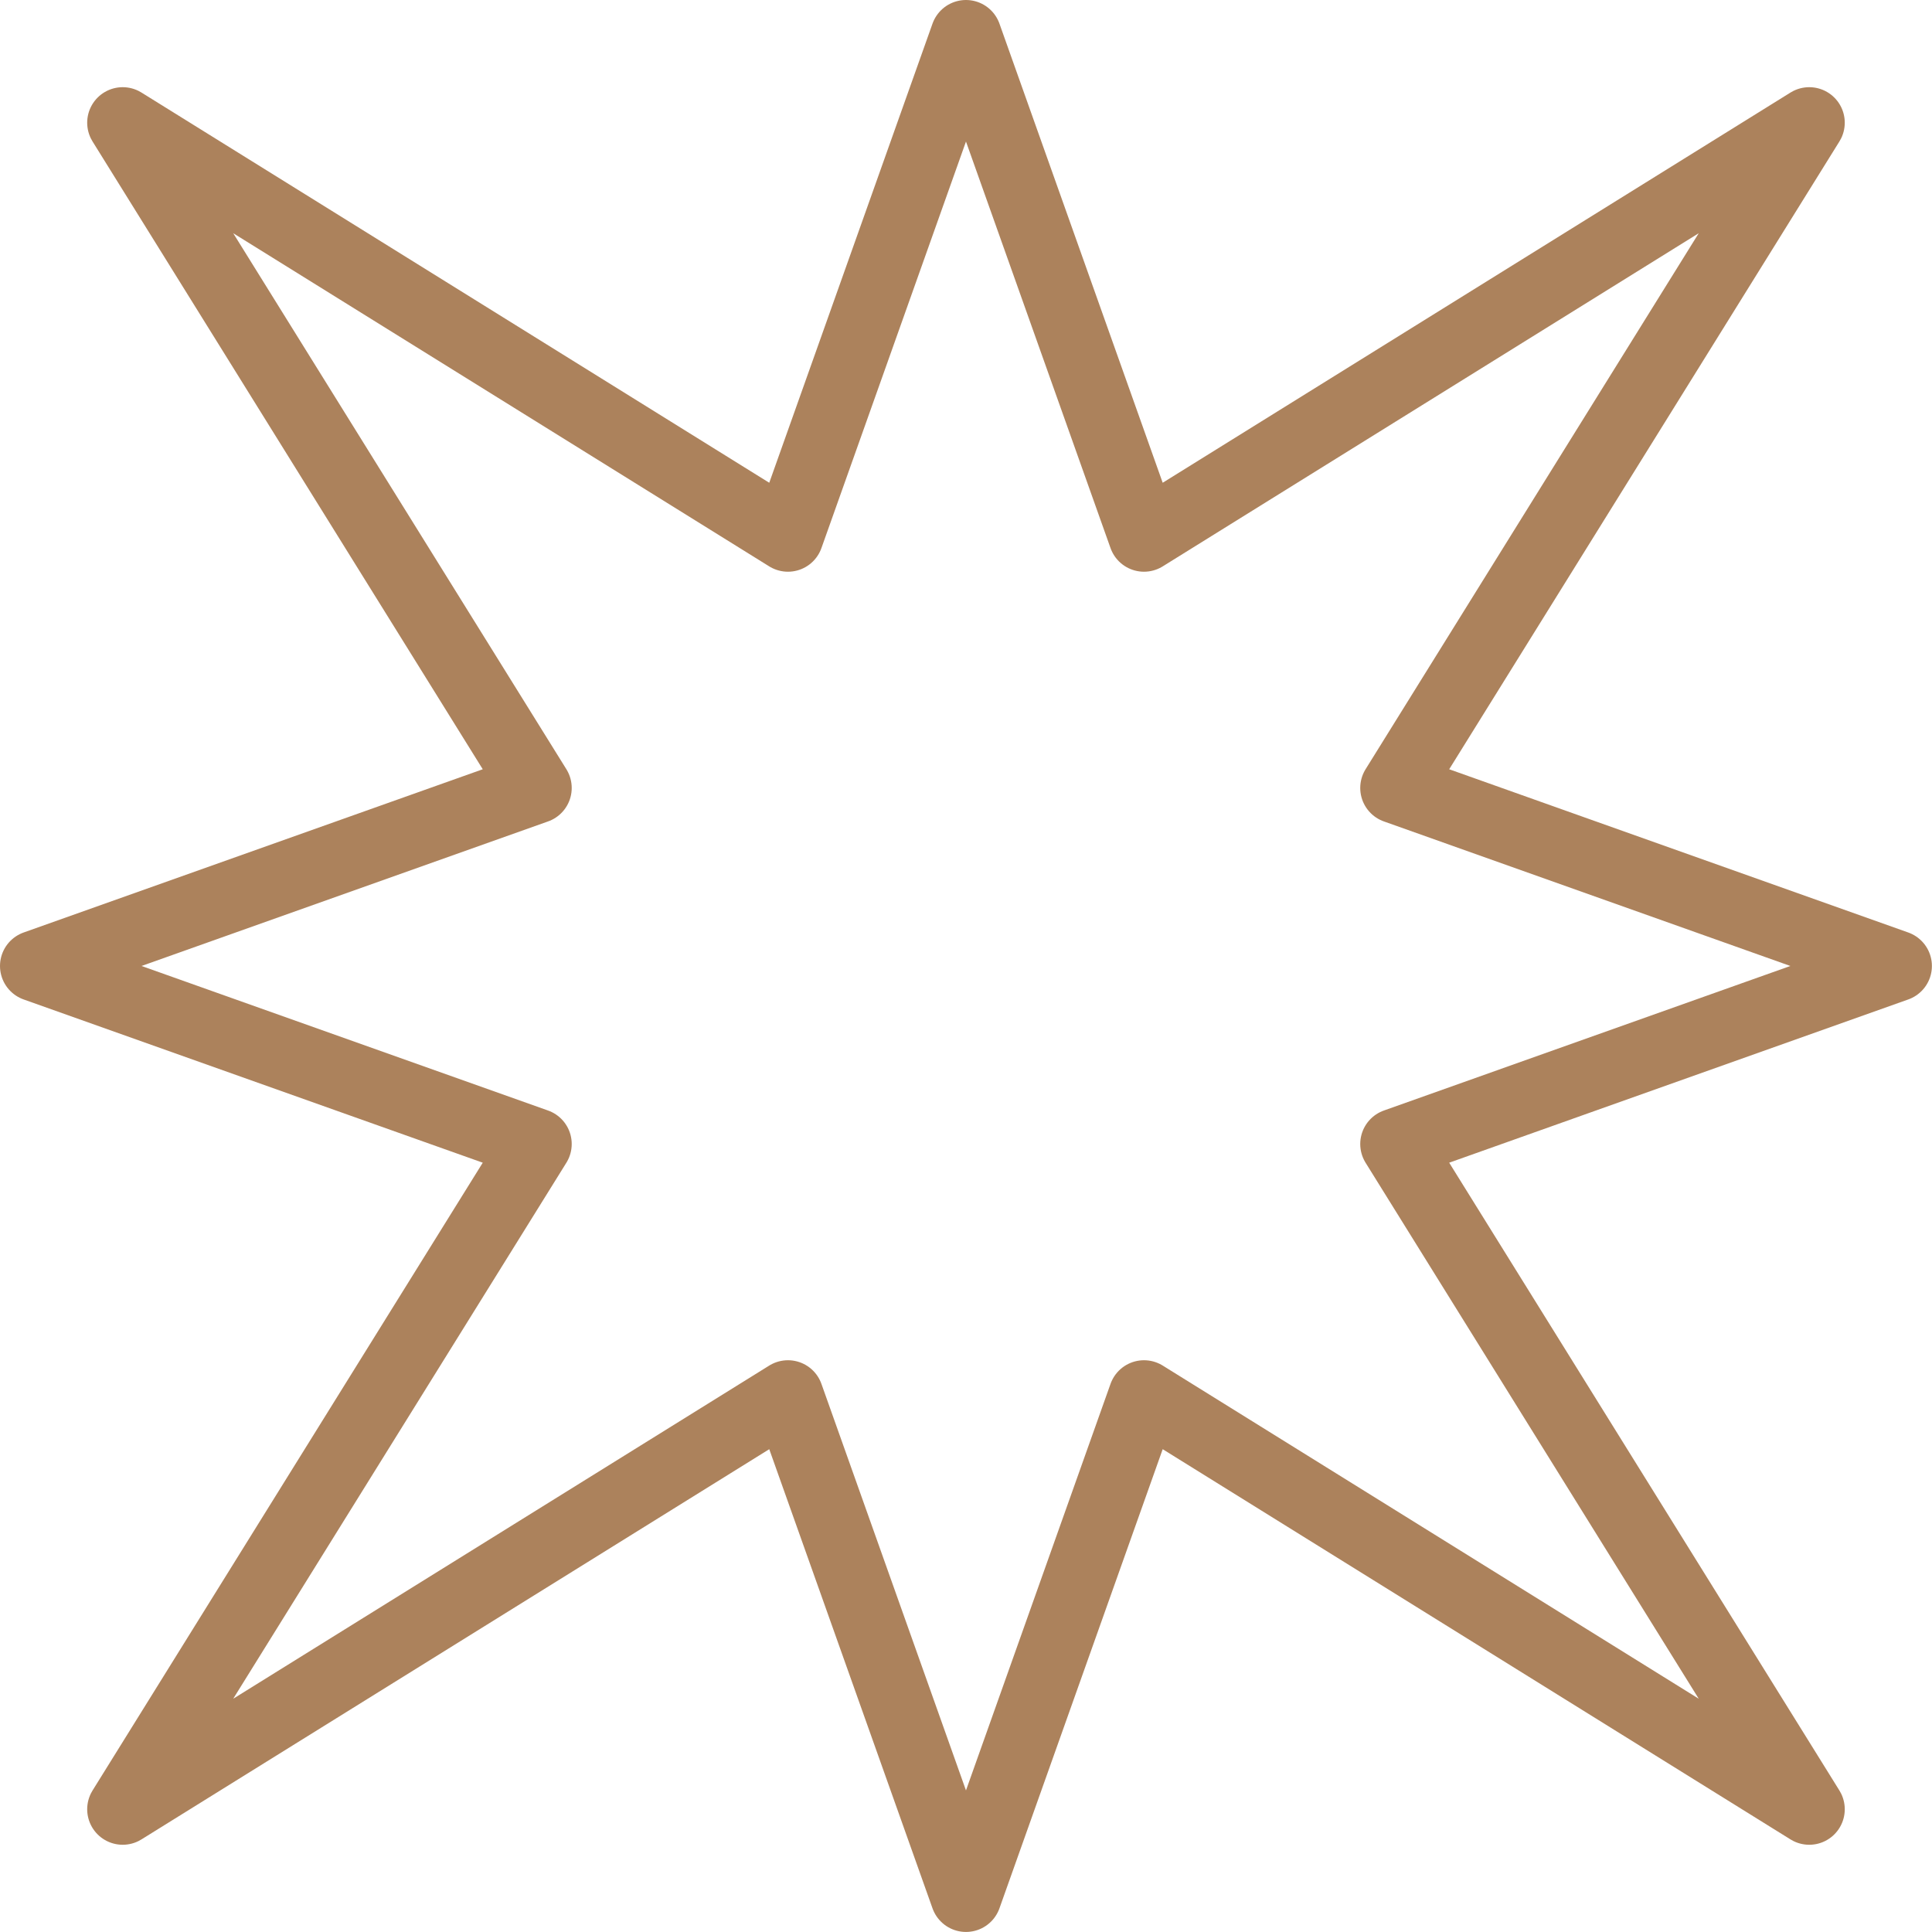
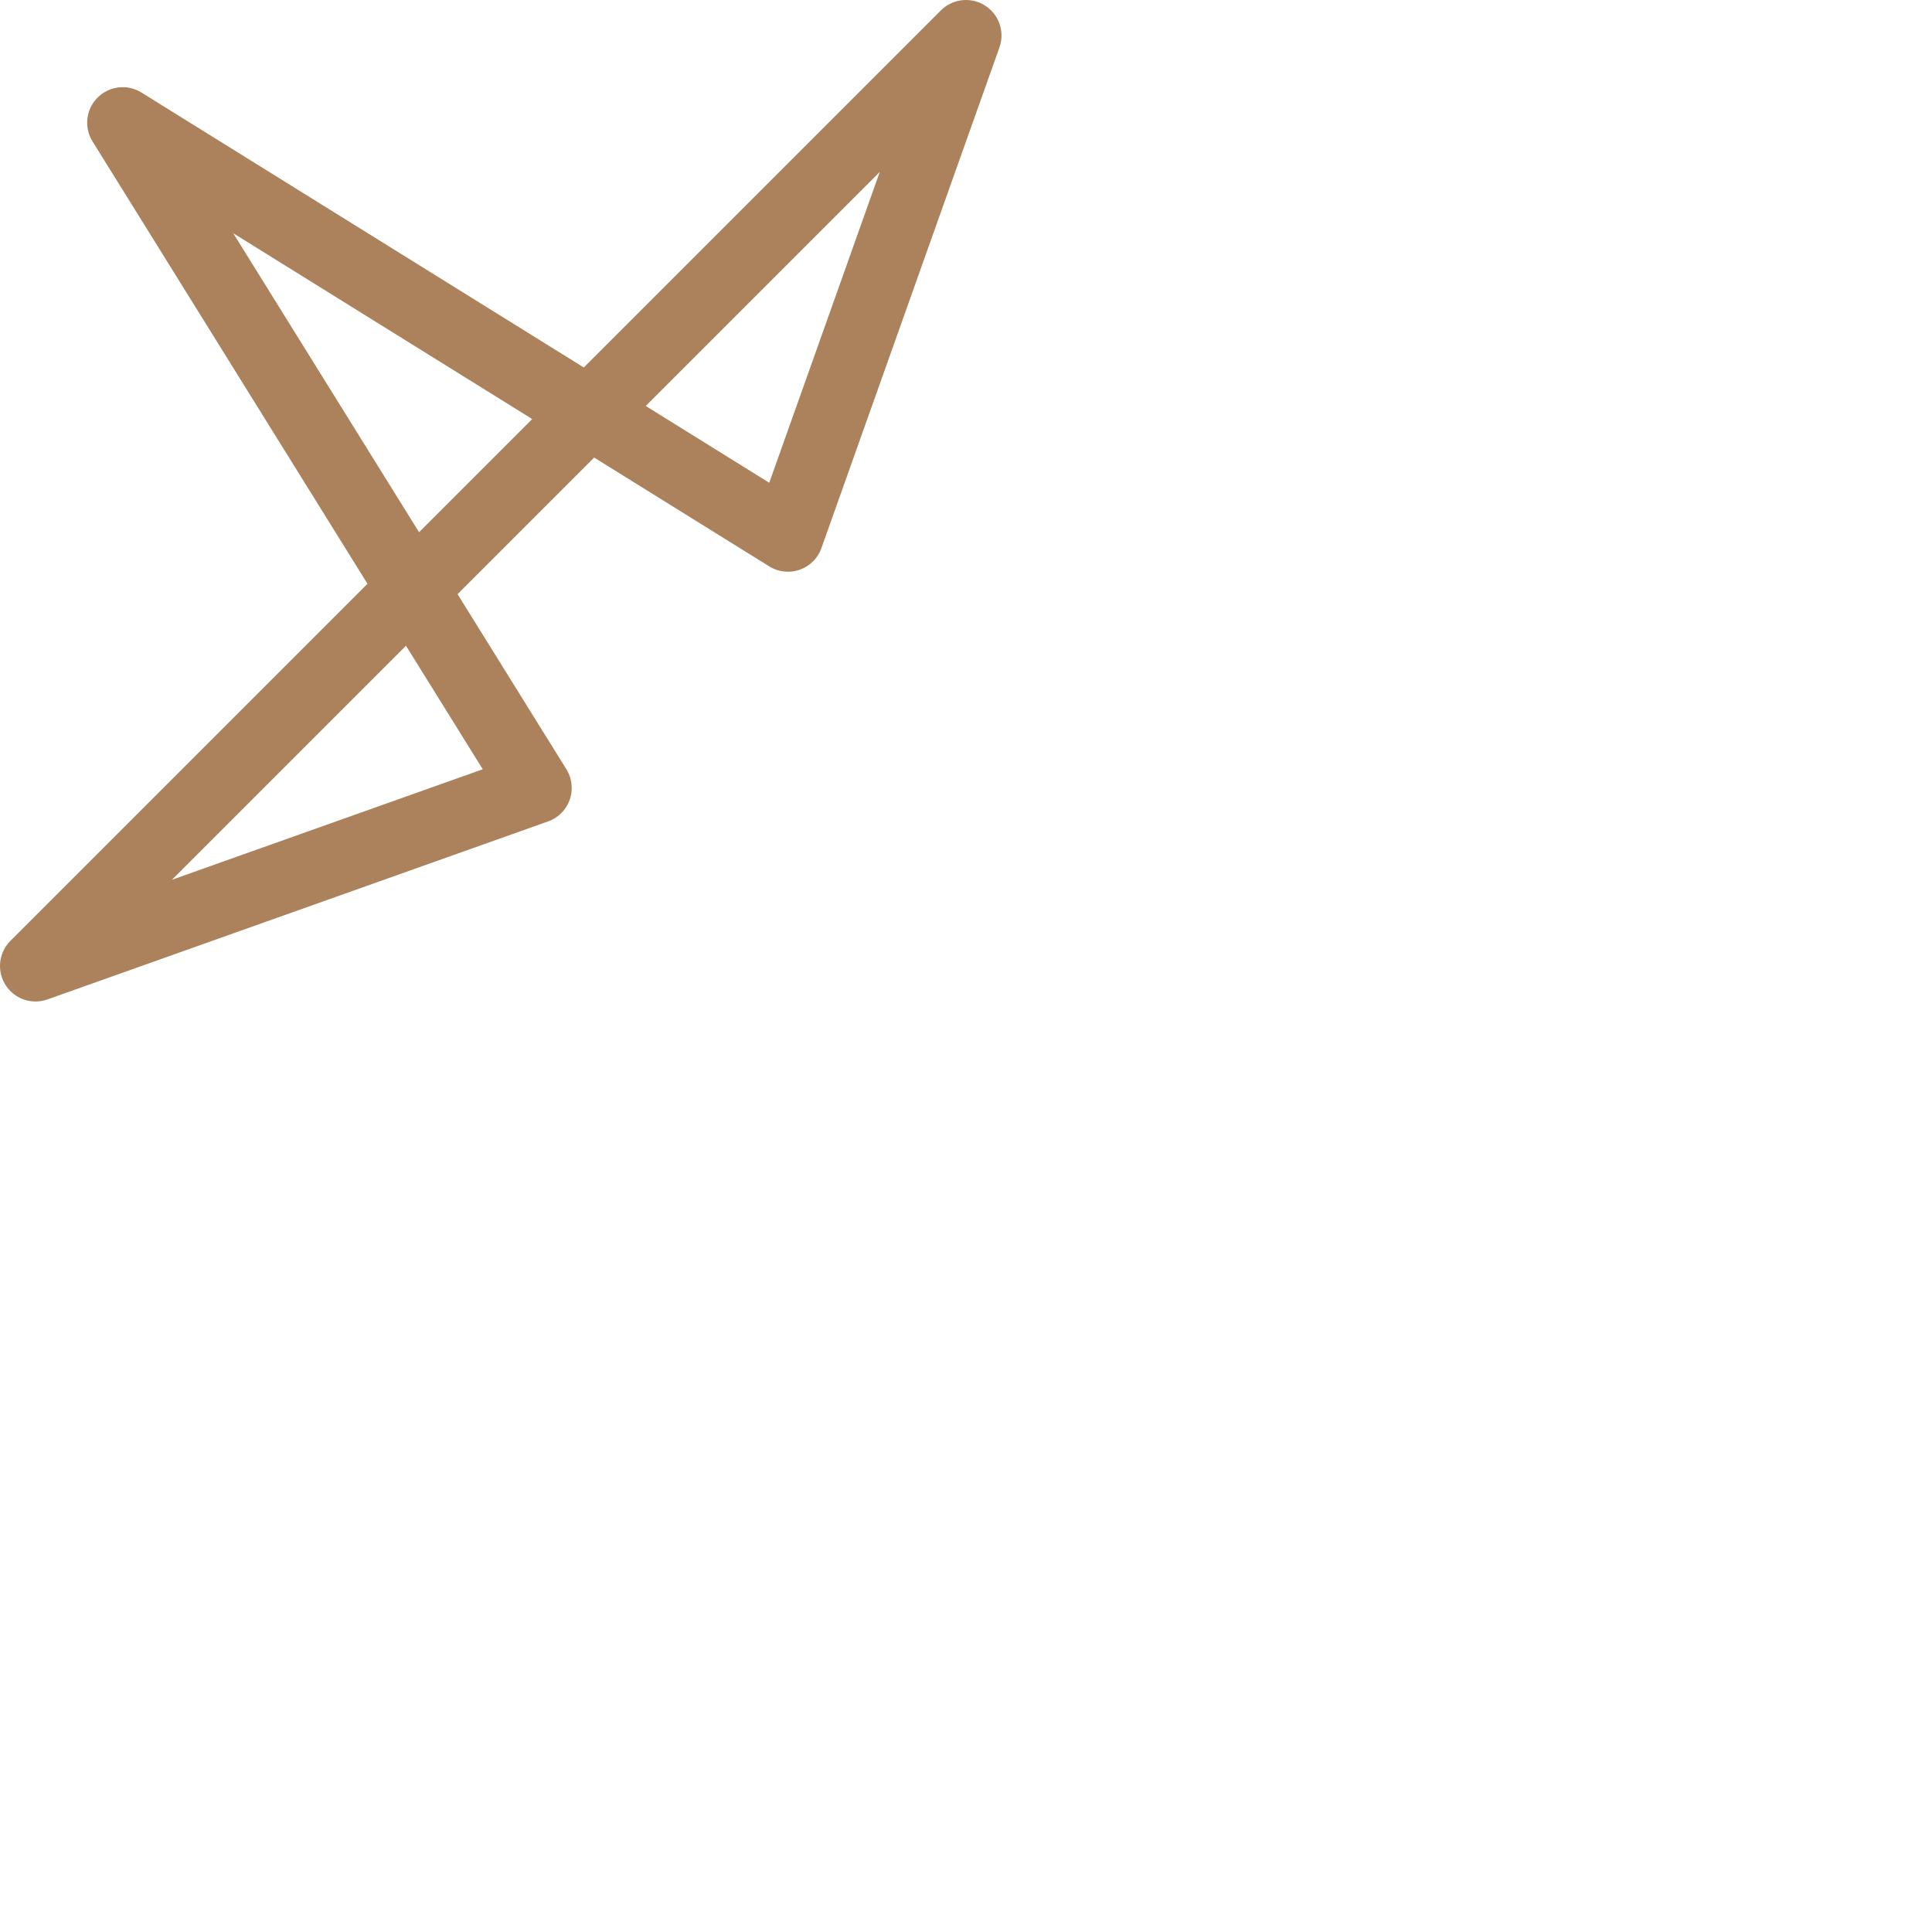
<svg xmlns="http://www.w3.org/2000/svg" width="40.795" height="40.795" viewBox="0 0 40.795 40.795">
-   <path d="M-427.112-95.428-423.353-106l3.759,10.572,14.047-8.731-8.731,14.047,10.571,3.759-10.571,3.759,8.731,14.047-14.047-8.731-3.759,10.572-3.759-10.572-14.047,8.731,8.731-14.047L-443-86.353l10.572-3.759-8.731-14.047Z" transform="translate(443.75 106.75)" fill="none" stroke="#ac825c" stroke-linecap="round" stroke-linejoin="round" stroke-width="1.5" />
+   <path d="M-427.112-95.428-423.353-106L-443-86.353l10.572-3.759-8.731-14.047Z" transform="translate(443.75 106.75)" fill="none" stroke="#ac825c" stroke-linecap="round" stroke-linejoin="round" stroke-width="1.5" />
</svg>